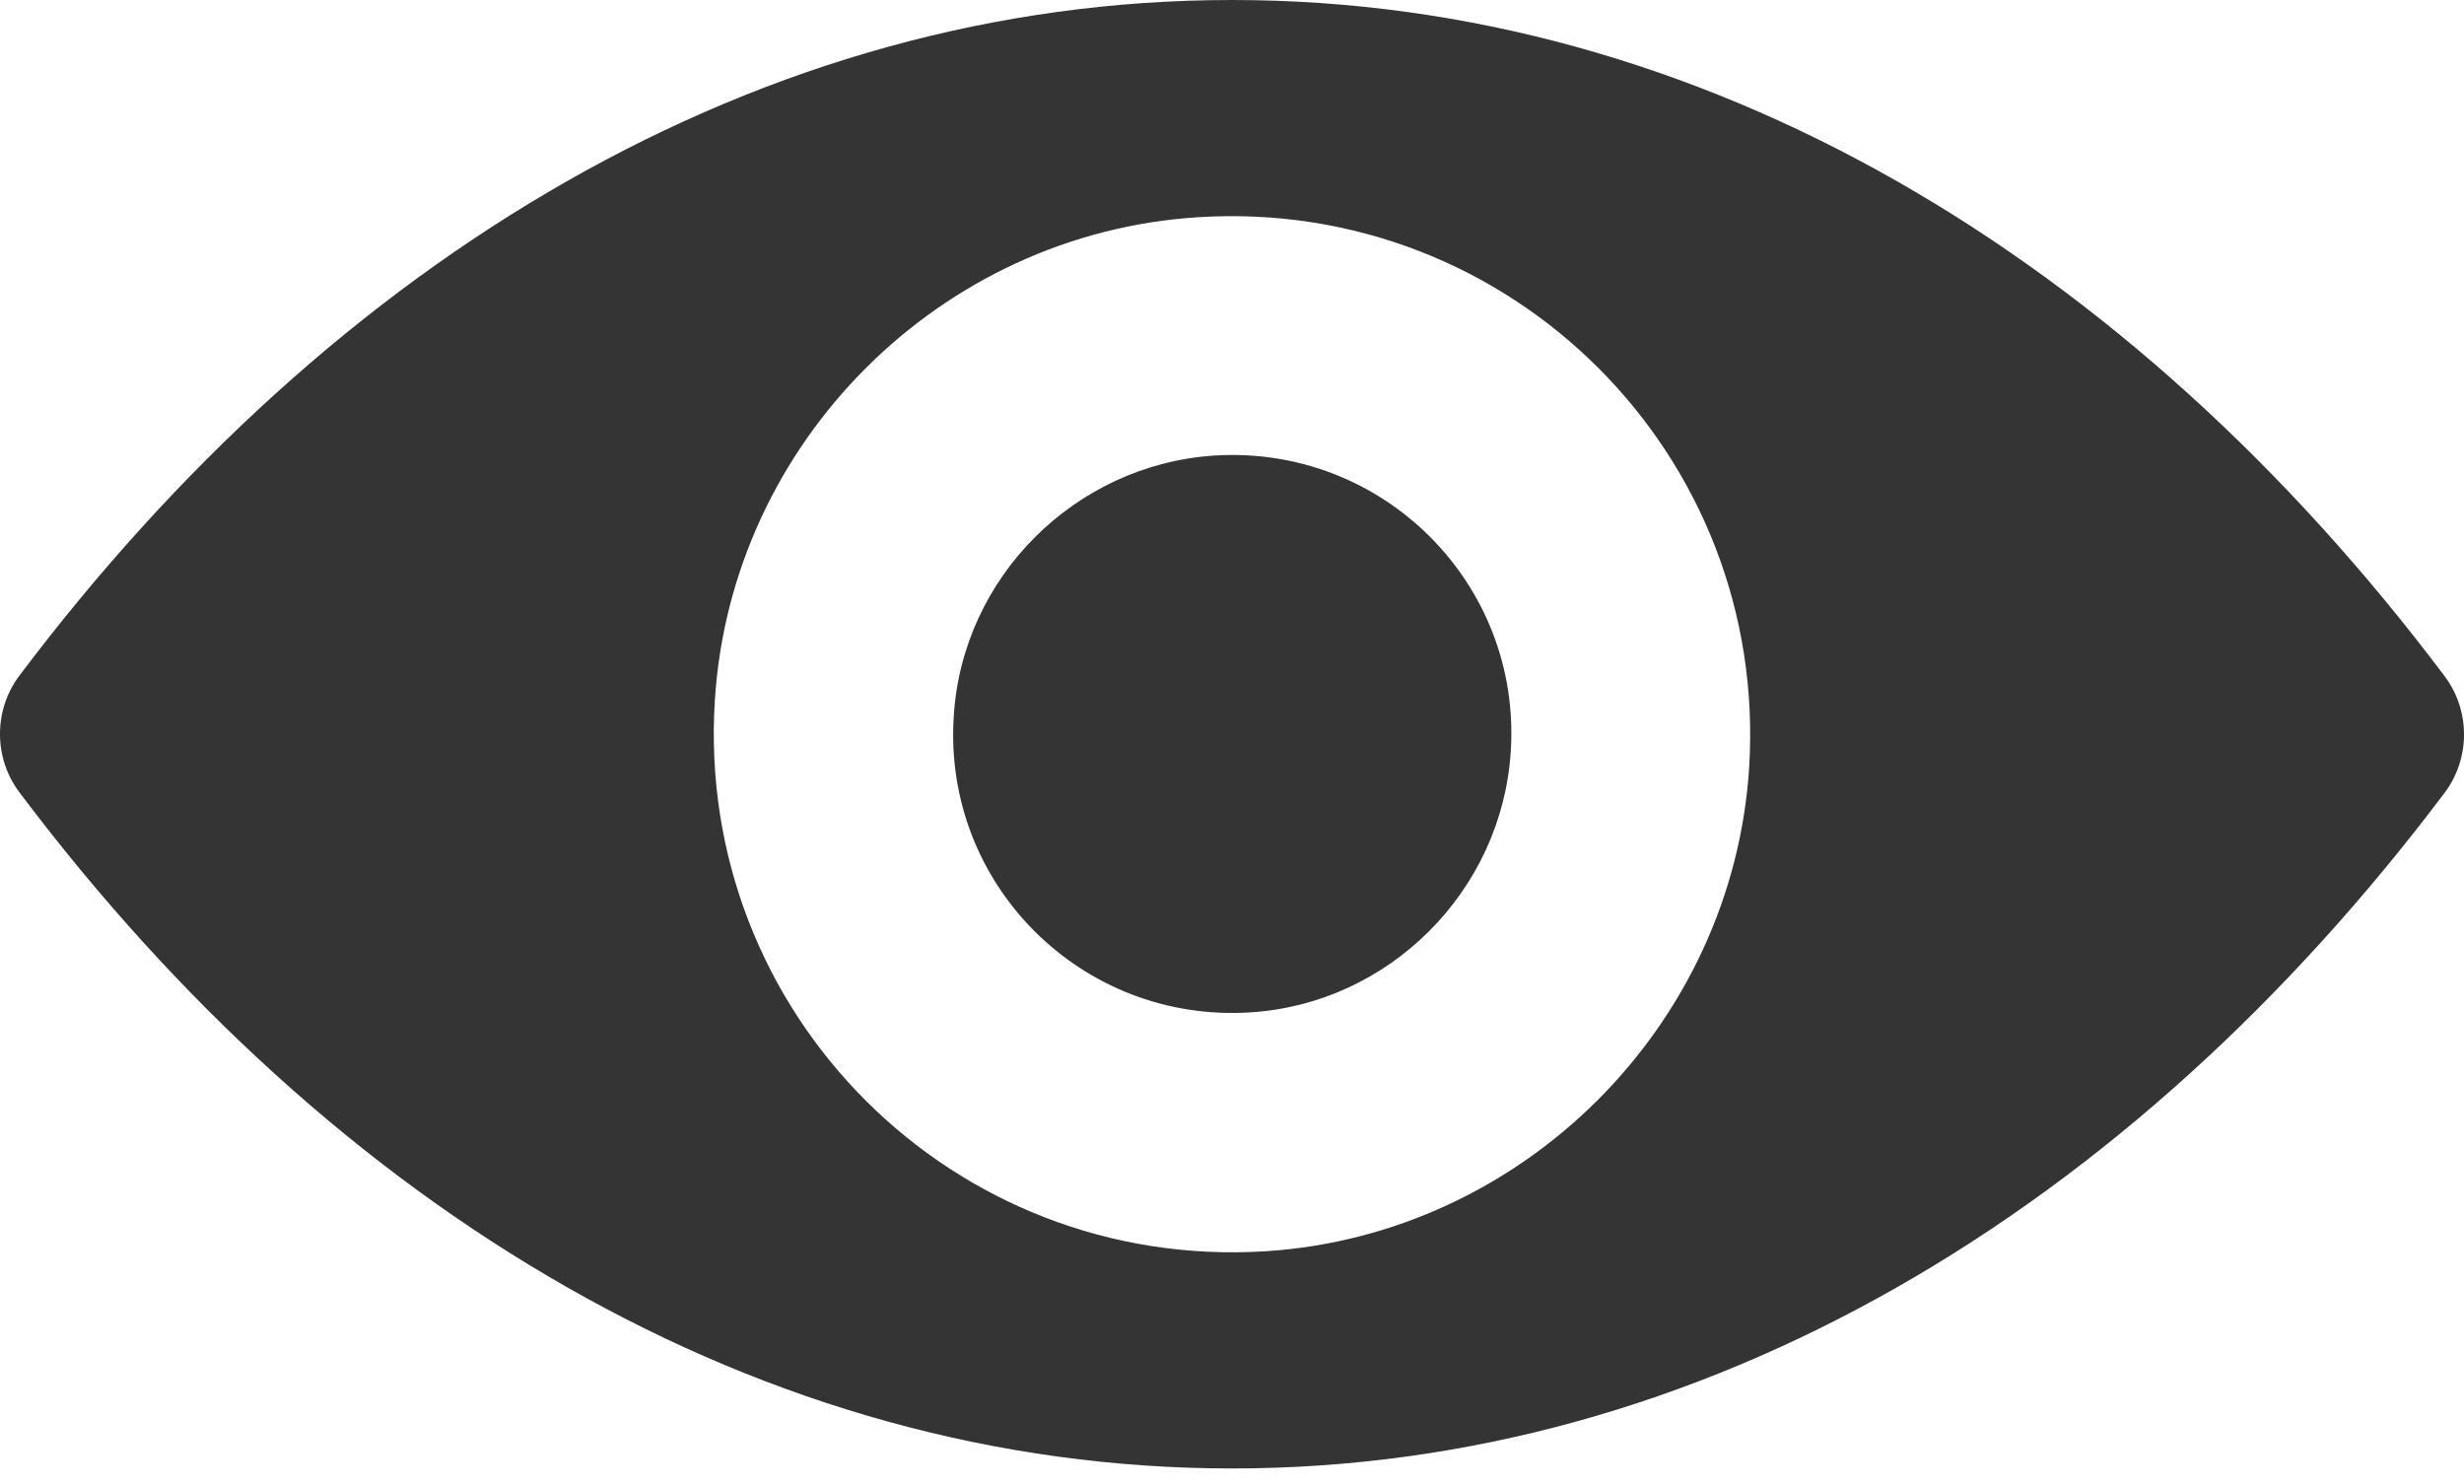
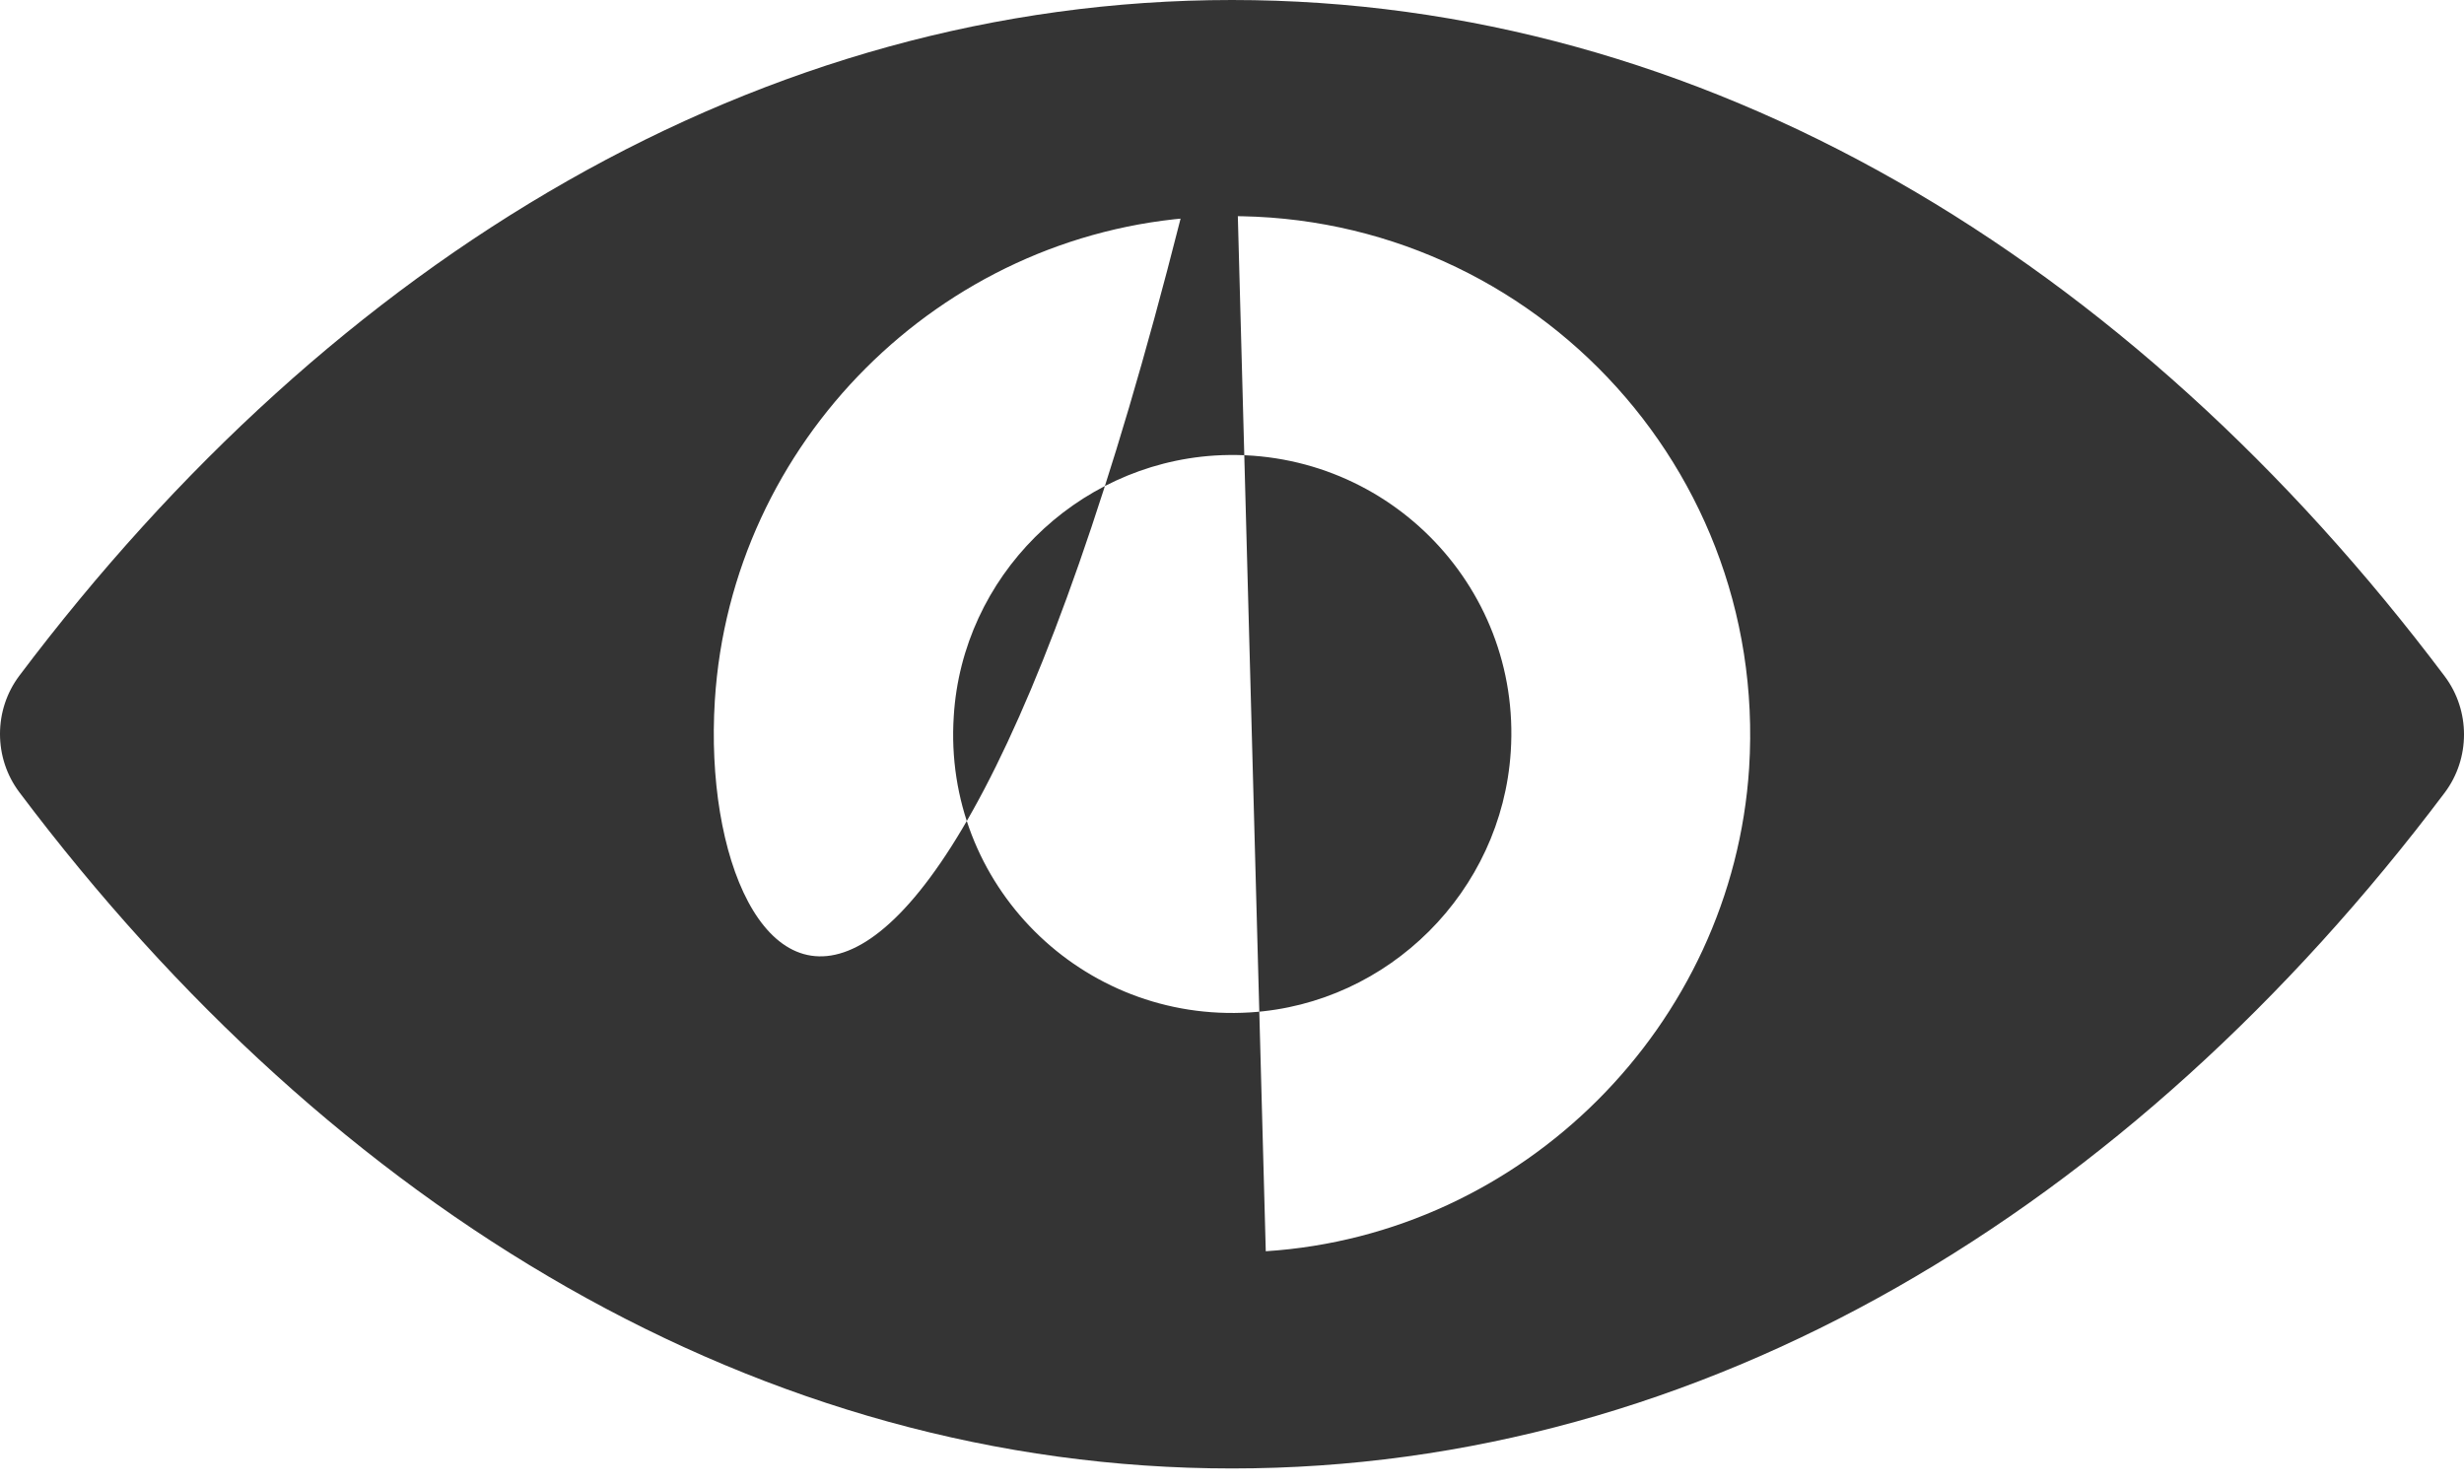
<svg xmlns="http://www.w3.org/2000/svg" width="88" height="53" viewBox="0 0 88 53" fill="none">
-   <path d="M44 0C27.187 0 11.939 9.199 0.689 24.14C-0.23 25.364 -0.23 27.074 0.689 28.298C11.939 43.257 27.187 52.456 44 52.456C60.813 52.456 76.061 43.257 87.311 28.316C88.23 27.092 88.23 25.382 87.311 24.158C76.061 9.199 60.813 0 44 0ZM45.206 44.697C34.045 45.4 24.828 36.201 25.53 25.022C26.107 15.805 33.577 8.335 42.794 7.759C53.955 7.057 63.172 16.255 62.469 27.434C61.875 36.633 54.405 44.103 45.206 44.697ZM44.648 36.165C38.636 36.543 33.667 31.593 34.063 25.58C34.369 20.612 38.402 16.597 43.37 16.273C49.382 15.895 54.351 20.846 53.955 26.858C53.631 31.845 49.598 35.859 44.648 36.165Z" fill="#343434" />
+   <path d="M44 0C27.187 0 11.939 9.199 0.689 24.14C-0.23 25.364 -0.23 27.074 0.689 28.298C11.939 43.257 27.187 52.456 44 52.456C60.813 52.456 76.061 43.257 87.311 28.316C88.23 27.092 88.23 25.382 87.311 24.158C76.061 9.199 60.813 0 44 0ZC34.045 45.4 24.828 36.201 25.53 25.022C26.107 15.805 33.577 8.335 42.794 7.759C53.955 7.057 63.172 16.255 62.469 27.434C61.875 36.633 54.405 44.103 45.206 44.697ZM44.648 36.165C38.636 36.543 33.667 31.593 34.063 25.58C34.369 20.612 38.402 16.597 43.37 16.273C49.382 15.895 54.351 20.846 53.955 26.858C53.631 31.845 49.598 35.859 44.648 36.165Z" fill="#343434" />
</svg>